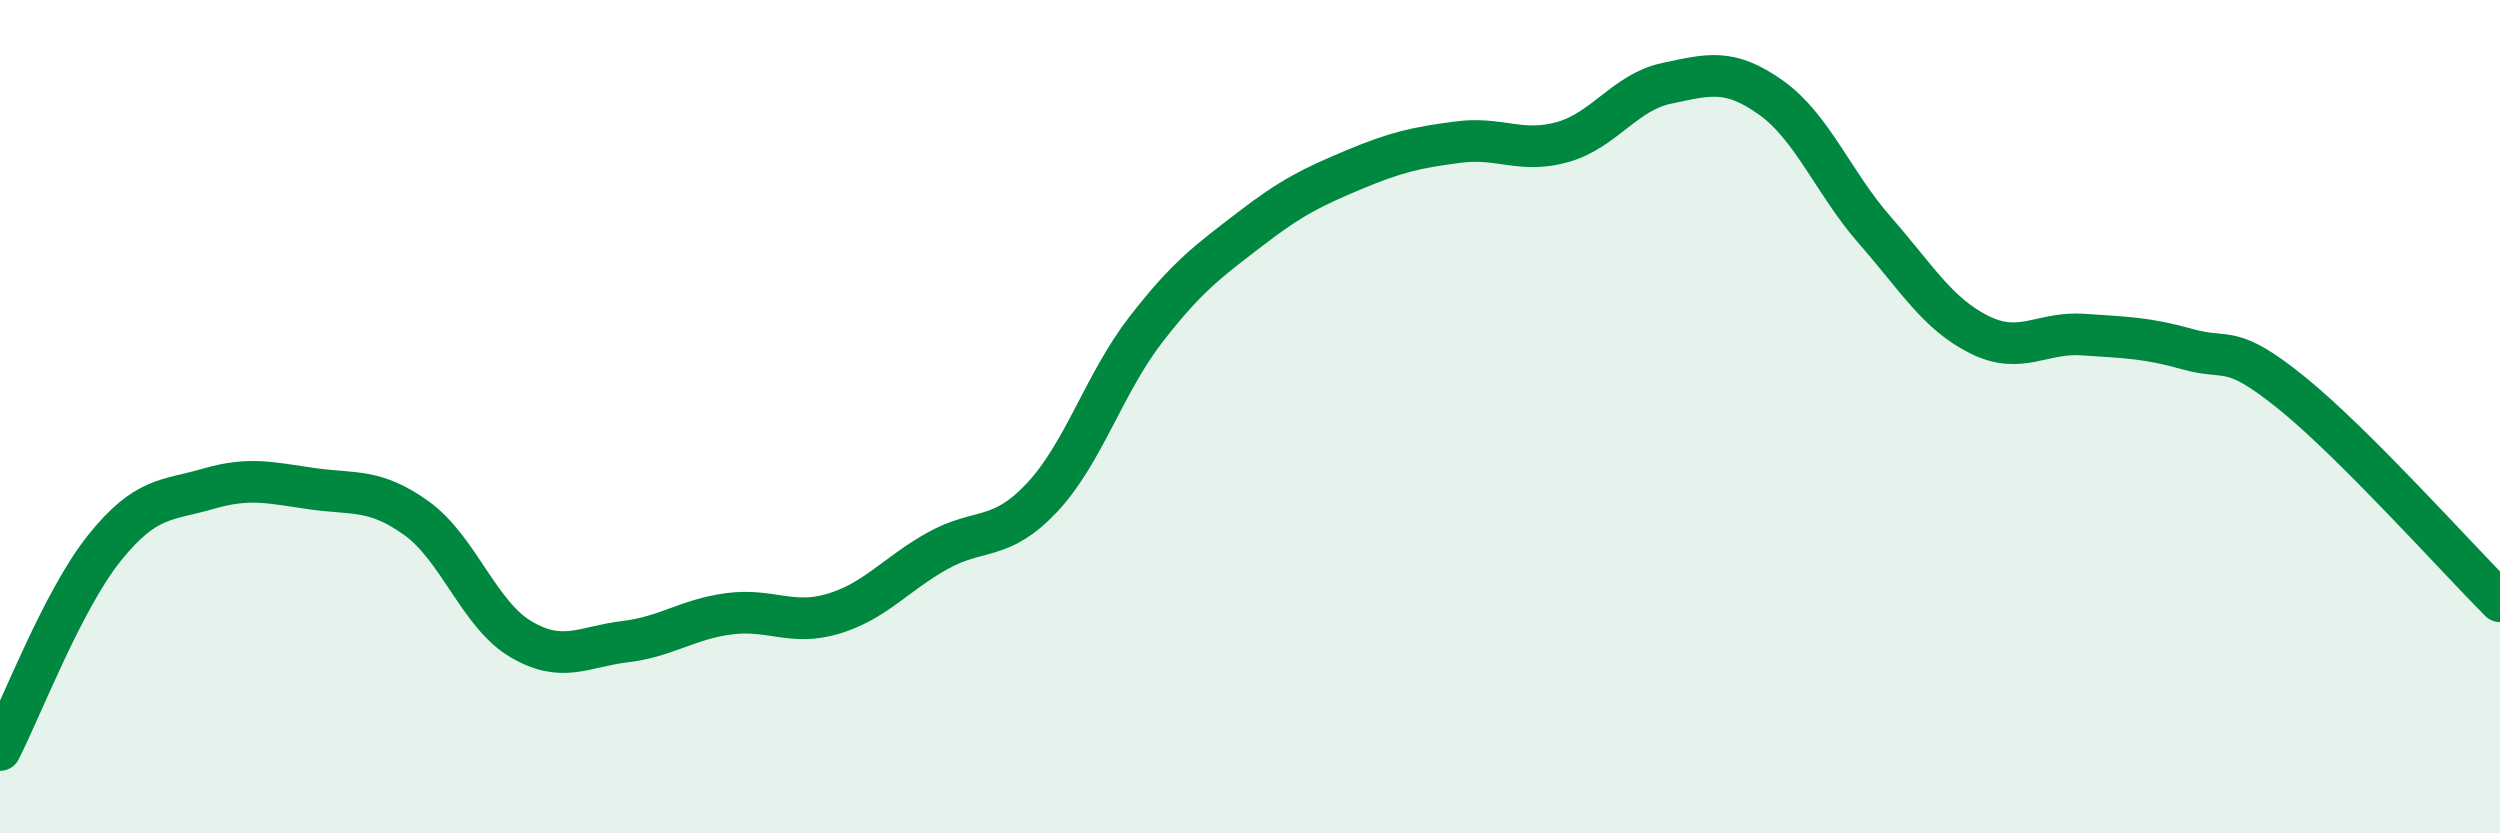
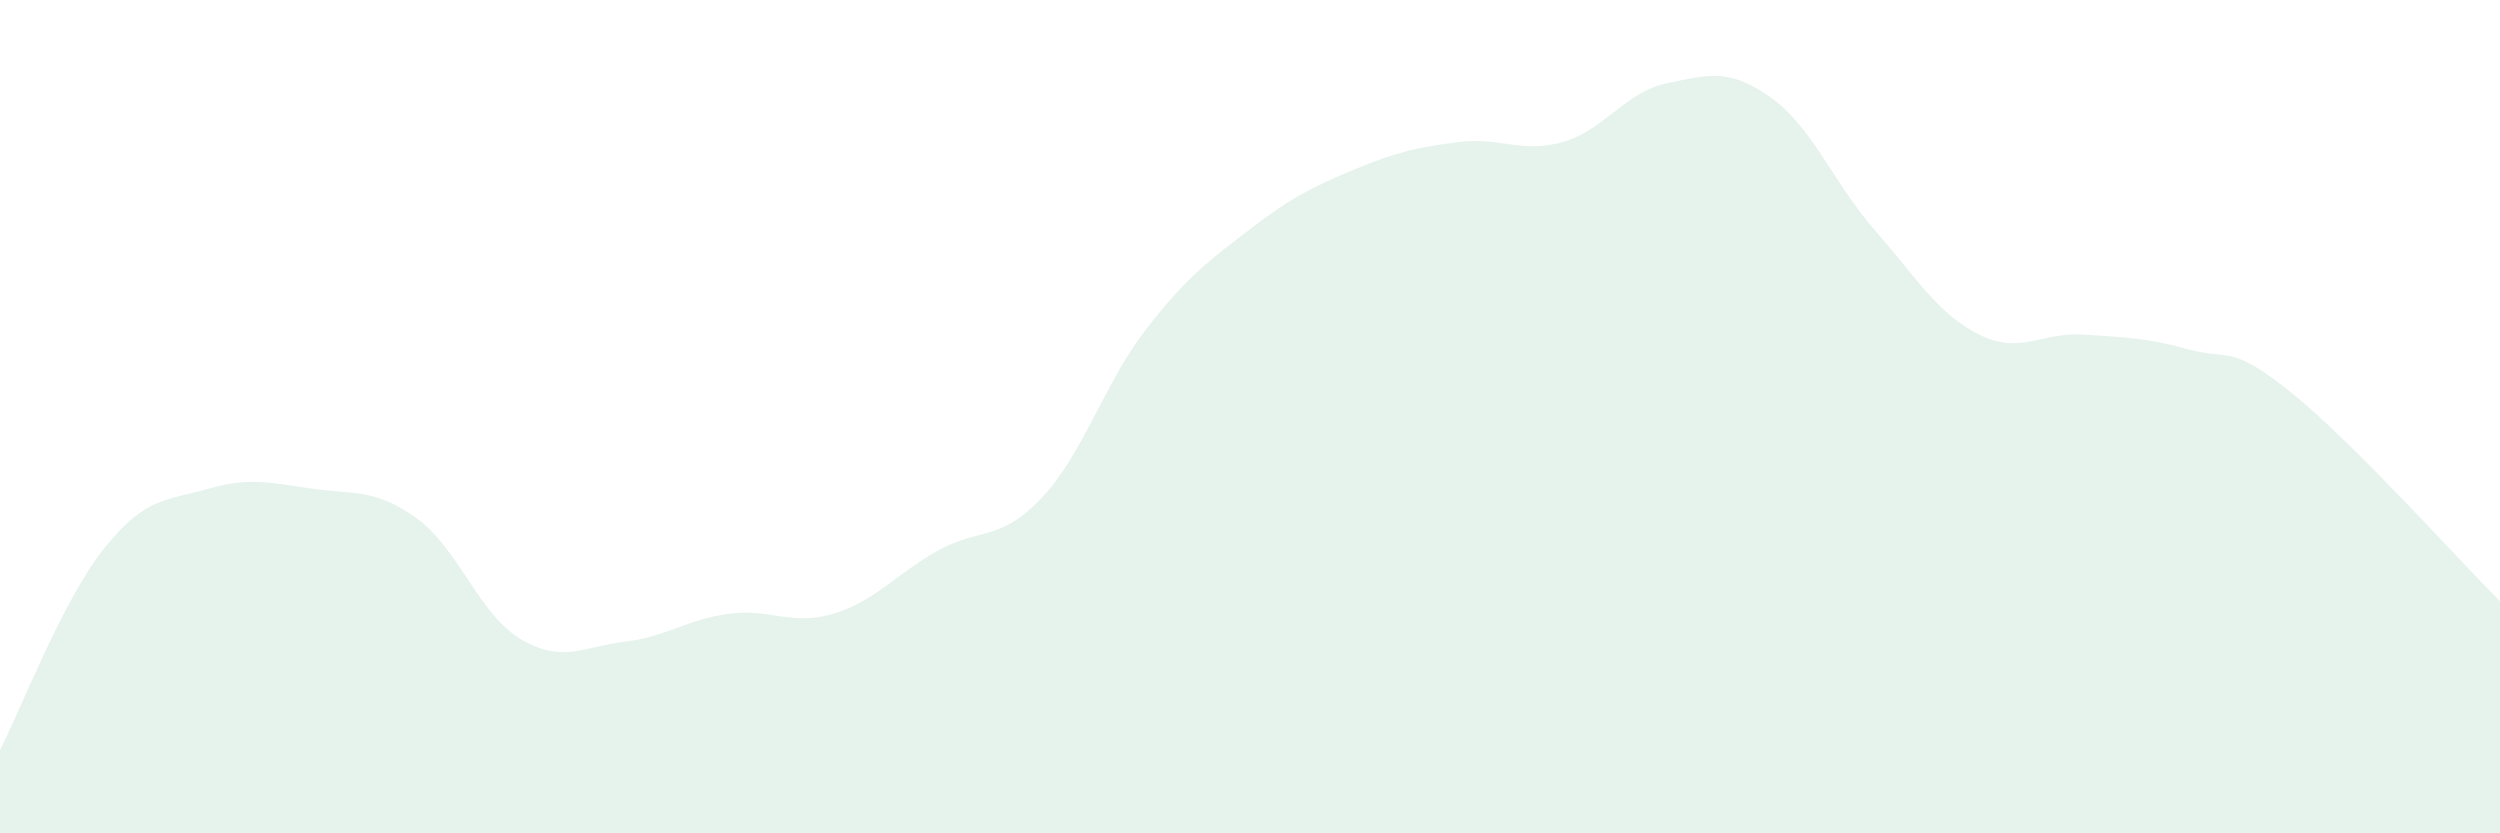
<svg xmlns="http://www.w3.org/2000/svg" width="60" height="20" viewBox="0 0 60 20">
  <path d="M 0,18 C 0.5,17.03 1.5,14.41 2.5,13.16 C 3.5,11.91 4,12.02 5,11.73 C 6,11.44 6.5,11.59 7.5,11.73 C 8.5,11.87 9,11.72 10,12.44 C 11,13.16 11.5,14.75 12.5,15.34 C 13.5,15.93 14,15.52 15,15.4 C 16,15.28 16.5,14.86 17.5,14.73 C 18.5,14.6 19,15.03 20,14.73 C 21,14.43 21.5,13.78 22.5,13.22 C 23.5,12.66 24,13.01 25,11.95 C 26,10.89 26.5,9.2 27.5,7.91 C 28.5,6.62 29,6.27 30,5.5 C 31,4.73 31.5,4.49 32.5,4.07 C 33.5,3.65 34,3.54 35,3.41 C 36,3.28 36.5,3.69 37.5,3.41 C 38.5,3.13 39,2.21 40,2 C 41,1.79 41.5,1.63 42.5,2.34 C 43.5,3.05 44,4.39 45,5.53 C 46,6.67 46.5,7.53 47.5,8.03 C 48.5,8.53 49,7.96 50,8.03 C 51,8.1 51.5,8.1 52.5,8.38 C 53.5,8.66 53.5,8.22 55,9.43 C 56.5,10.64 59,13.43 60,14.43L60 20L0 20Z" fill="#008740" opacity="0.1" stroke-linecap="round" stroke-linejoin="round" />
-   <path d="M 0,18 C 0.5,17.03 1.5,14.41 2.5,13.16 C 3.5,11.91 4,12.02 5,11.73 C 6,11.44 6.5,11.59 7.5,11.73 C 8.5,11.87 9,11.72 10,12.44 C 11,13.16 11.5,14.75 12.5,15.34 C 13.5,15.93 14,15.52 15,15.4 C 16,15.28 16.5,14.86 17.5,14.73 C 18.5,14.6 19,15.03 20,14.73 C 21,14.43 21.5,13.78 22.5,13.22 C 23.5,12.66 24,13.01 25,11.95 C 26,10.89 26.5,9.2 27.5,7.91 C 28.5,6.62 29,6.27 30,5.5 C 31,4.73 31.5,4.49 32.5,4.07 C 33.5,3.65 34,3.54 35,3.41 C 36,3.28 36.5,3.69 37.5,3.41 C 38.5,3.13 39,2.21 40,2 C 41,1.79 41.5,1.63 42.5,2.34 C 43.5,3.05 44,4.39 45,5.53 C 46,6.67 46.5,7.53 47.5,8.03 C 48.5,8.53 49,7.96 50,8.03 C 51,8.1 51.5,8.1 52.5,8.38 C 53.5,8.66 53.5,8.22 55,9.43 C 56.5,10.64 59,13.43 60,14.43" stroke="#008740" stroke-width="1" fill="none" stroke-linecap="round" stroke-linejoin="round" />
</svg>